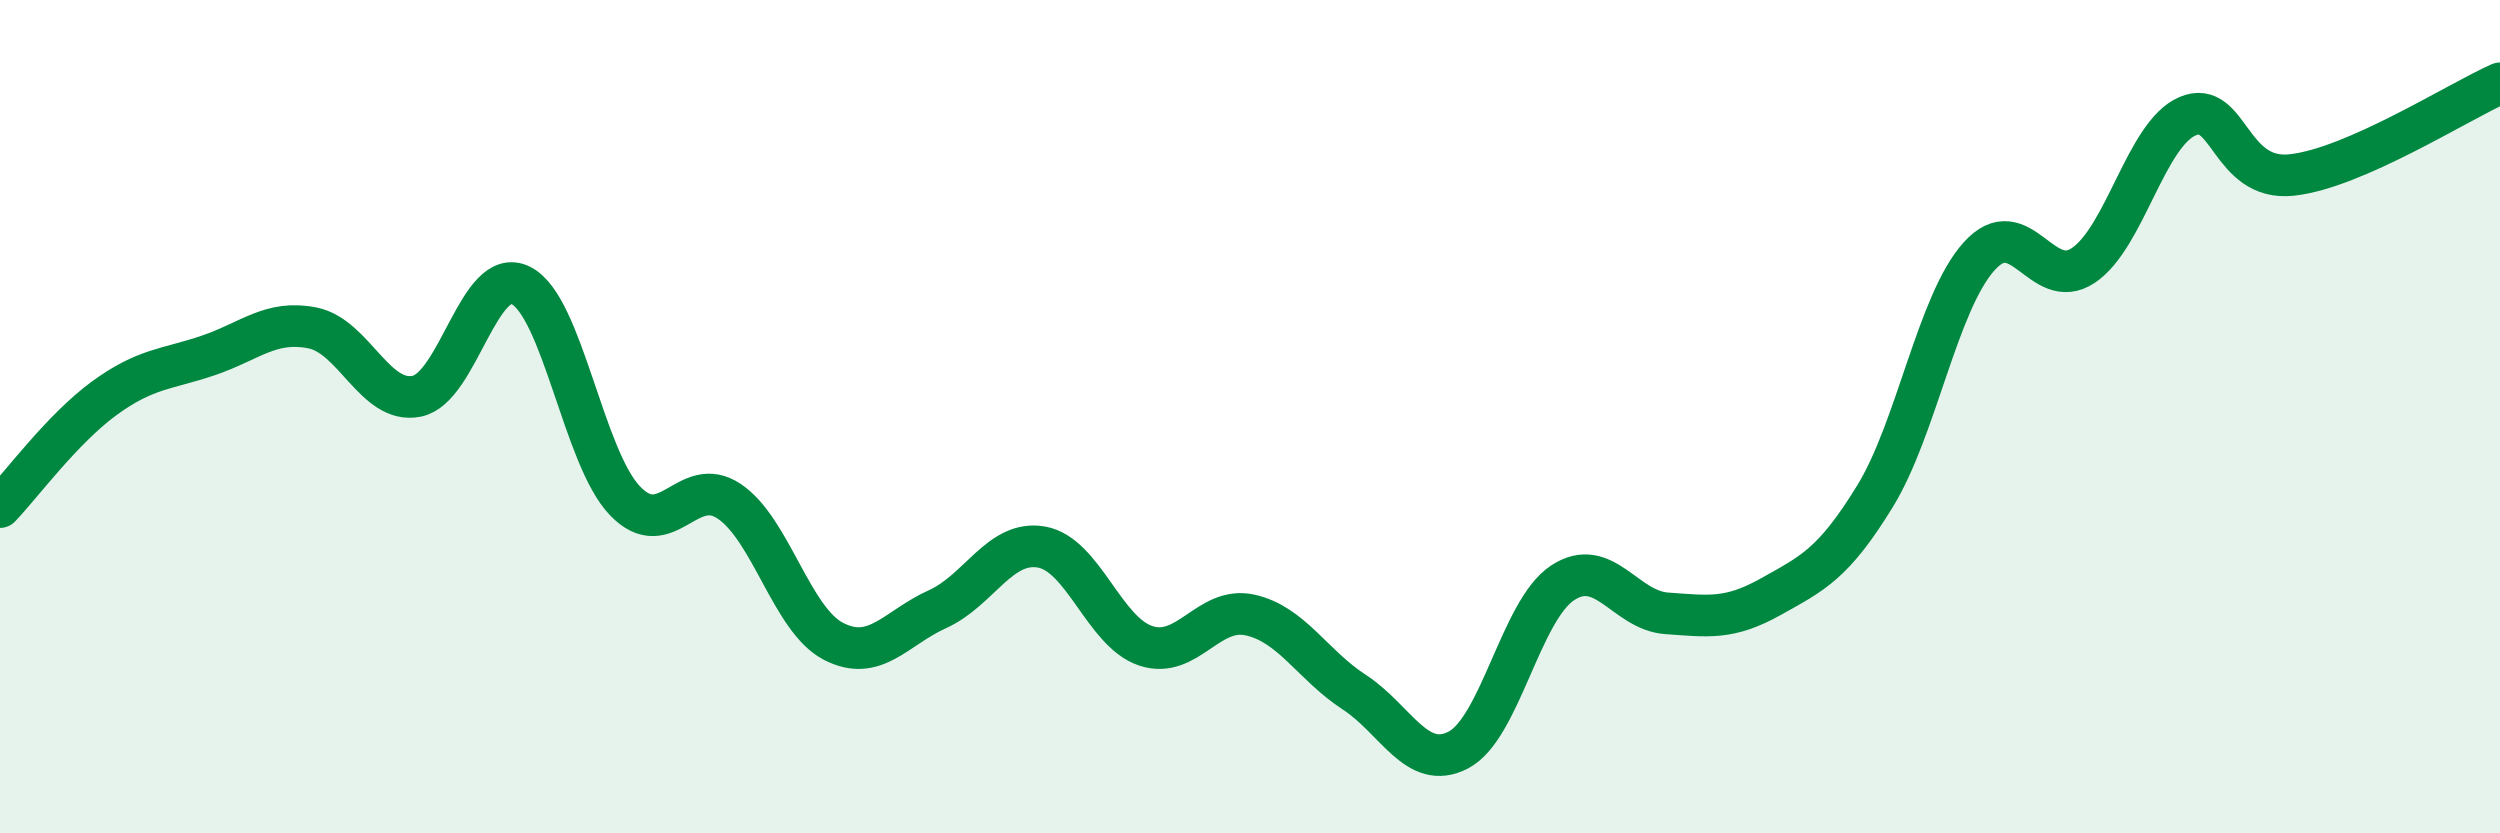
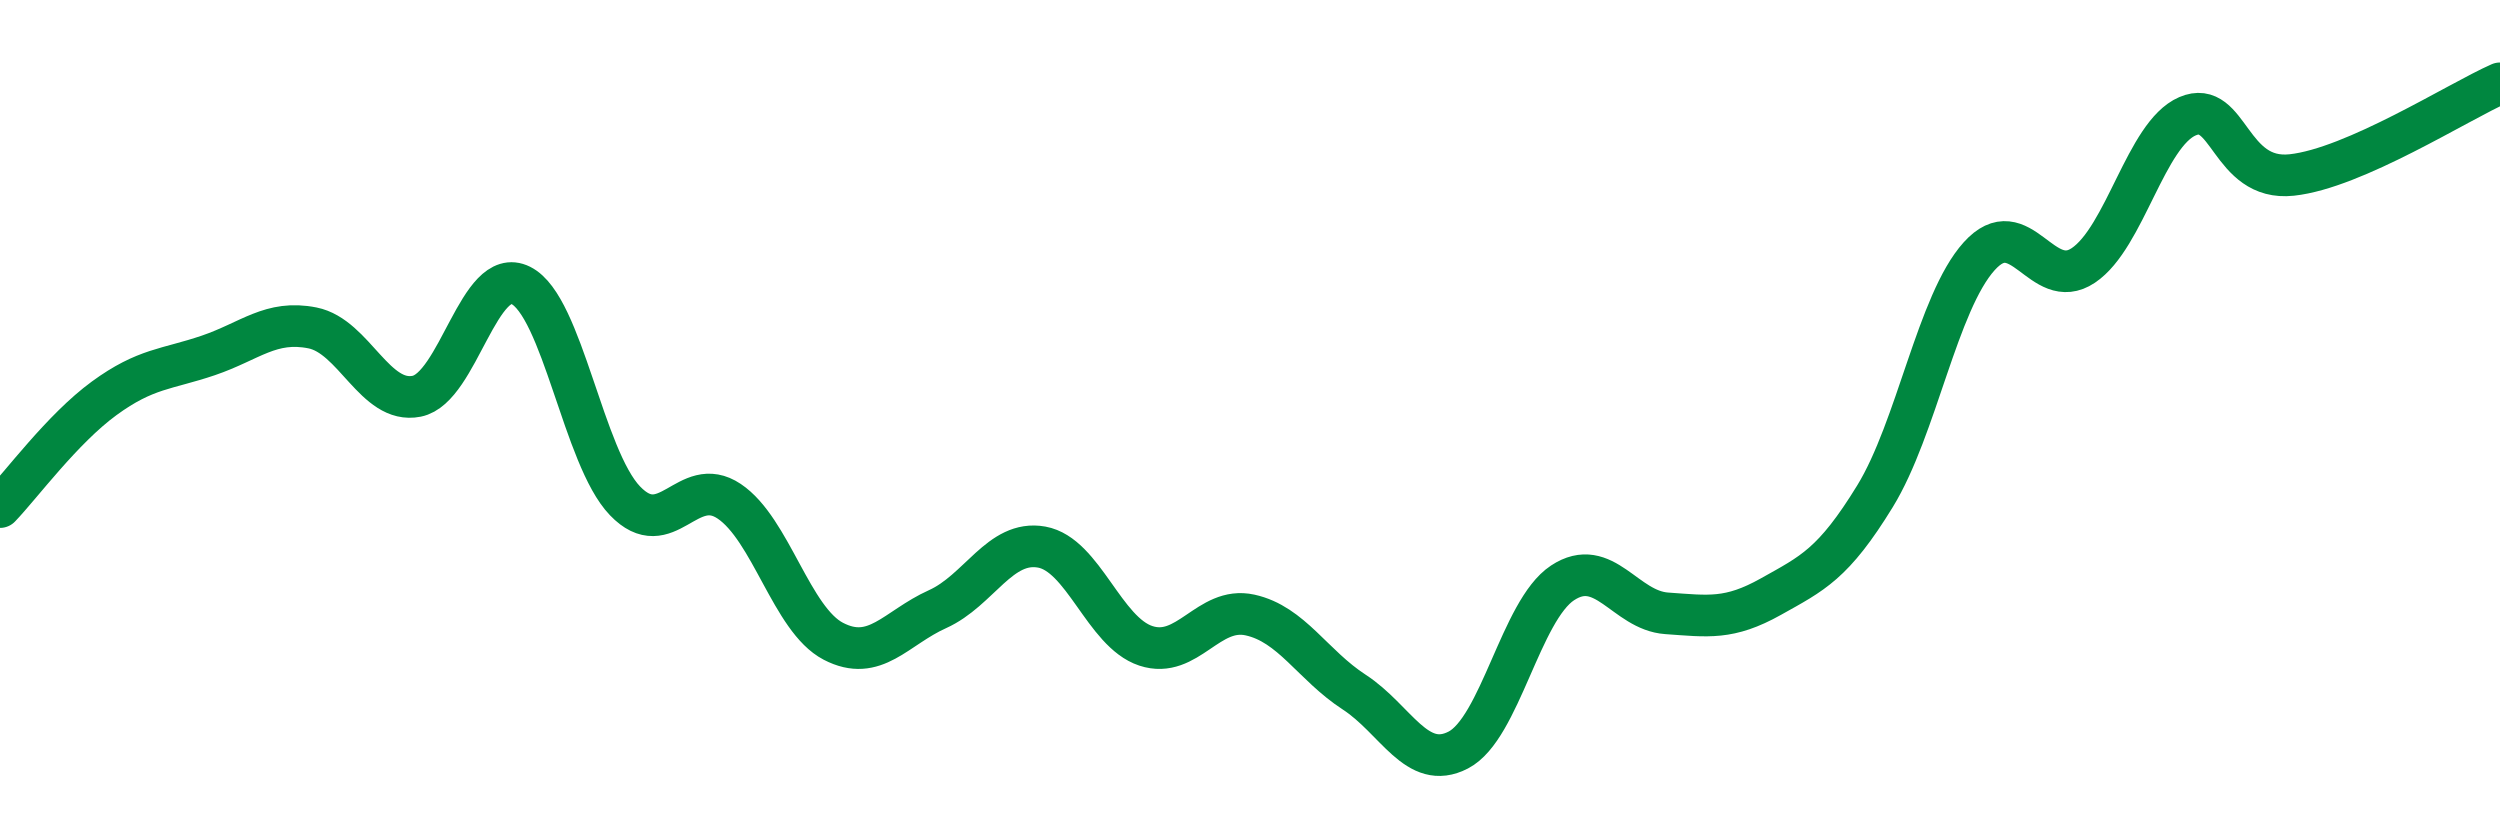
<svg xmlns="http://www.w3.org/2000/svg" width="60" height="20" viewBox="0 0 60 20">
-   <path d="M 0,12.17 C 0.5,11.65 1.5,10.29 2.5,9.56 C 3.5,8.83 4,8.87 5,8.53 C 6,8.19 6.5,7.67 7.5,7.87 C 8.5,8.07 9,9.71 10,9.51 C 11,9.31 11.5,6.35 12.5,6.85 C 13.5,7.35 14,10.98 15,12.02 C 16,13.06 16.5,11.36 17.5,12.03 C 18.5,12.7 19,14.87 20,15.39 C 21,15.91 21.5,15.07 22.5,14.62 C 23.5,14.17 24,12.95 25,13.13 C 26,13.31 26.5,15.17 27.5,15.5 C 28.5,15.83 29,14.54 30,14.76 C 31,14.98 31.5,15.96 32.5,16.61 C 33.5,17.26 34,18.52 35,18 C 36,17.48 36.5,14.65 37.5,13.99 C 38.5,13.33 39,14.65 40,14.72 C 41,14.79 41.5,14.88 42.5,14.32 C 43.5,13.76 44,13.54 45,11.91 C 46,10.28 46.5,7.26 47.5,6.15 C 48.5,5.04 49,7.04 50,6.37 C 51,5.7 51.5,3.22 52.5,2.79 C 53.5,2.36 53.5,4.36 55,4.2 C 56.5,4.04 59,2.44 60,2L60 20L0 20Z" fill="#008740" opacity="0.1" stroke-linecap="round" stroke-linejoin="round" />
  <path d="M 0,12.17 C 0.5,11.65 1.5,10.29 2.5,9.56 C 3.5,8.83 4,8.87 5,8.53 C 6,8.19 6.5,7.67 7.5,7.87 C 8.5,8.07 9,9.71 10,9.51 C 11,9.31 11.5,6.35 12.5,6.85 C 13.5,7.35 14,10.98 15,12.02 C 16,13.06 16.5,11.36 17.5,12.03 C 18.5,12.7 19,14.87 20,15.39 C 21,15.91 21.5,15.07 22.5,14.62 C 23.5,14.17 24,12.95 25,13.13 C 26,13.31 26.5,15.17 27.5,15.5 C 28.5,15.83 29,14.54 30,14.76 C 31,14.98 31.5,15.96 32.5,16.61 C 33.5,17.26 34,18.52 35,18 C 36,17.48 36.5,14.65 37.5,13.99 C 38.5,13.33 39,14.65 40,14.72 C 41,14.79 41.5,14.88 42.5,14.32 C 43.5,13.76 44,13.54 45,11.91 C 46,10.28 46.5,7.26 47.5,6.15 C 48.5,5.04 49,7.04 50,6.37 C 51,5.7 51.5,3.22 52.5,2.79 C 53.5,2.36 53.5,4.36 55,4.2 C 56.5,4.04 59,2.44 60,2" stroke="#008740" stroke-width="1" fill="none" stroke-linecap="round" stroke-linejoin="round" />
</svg>